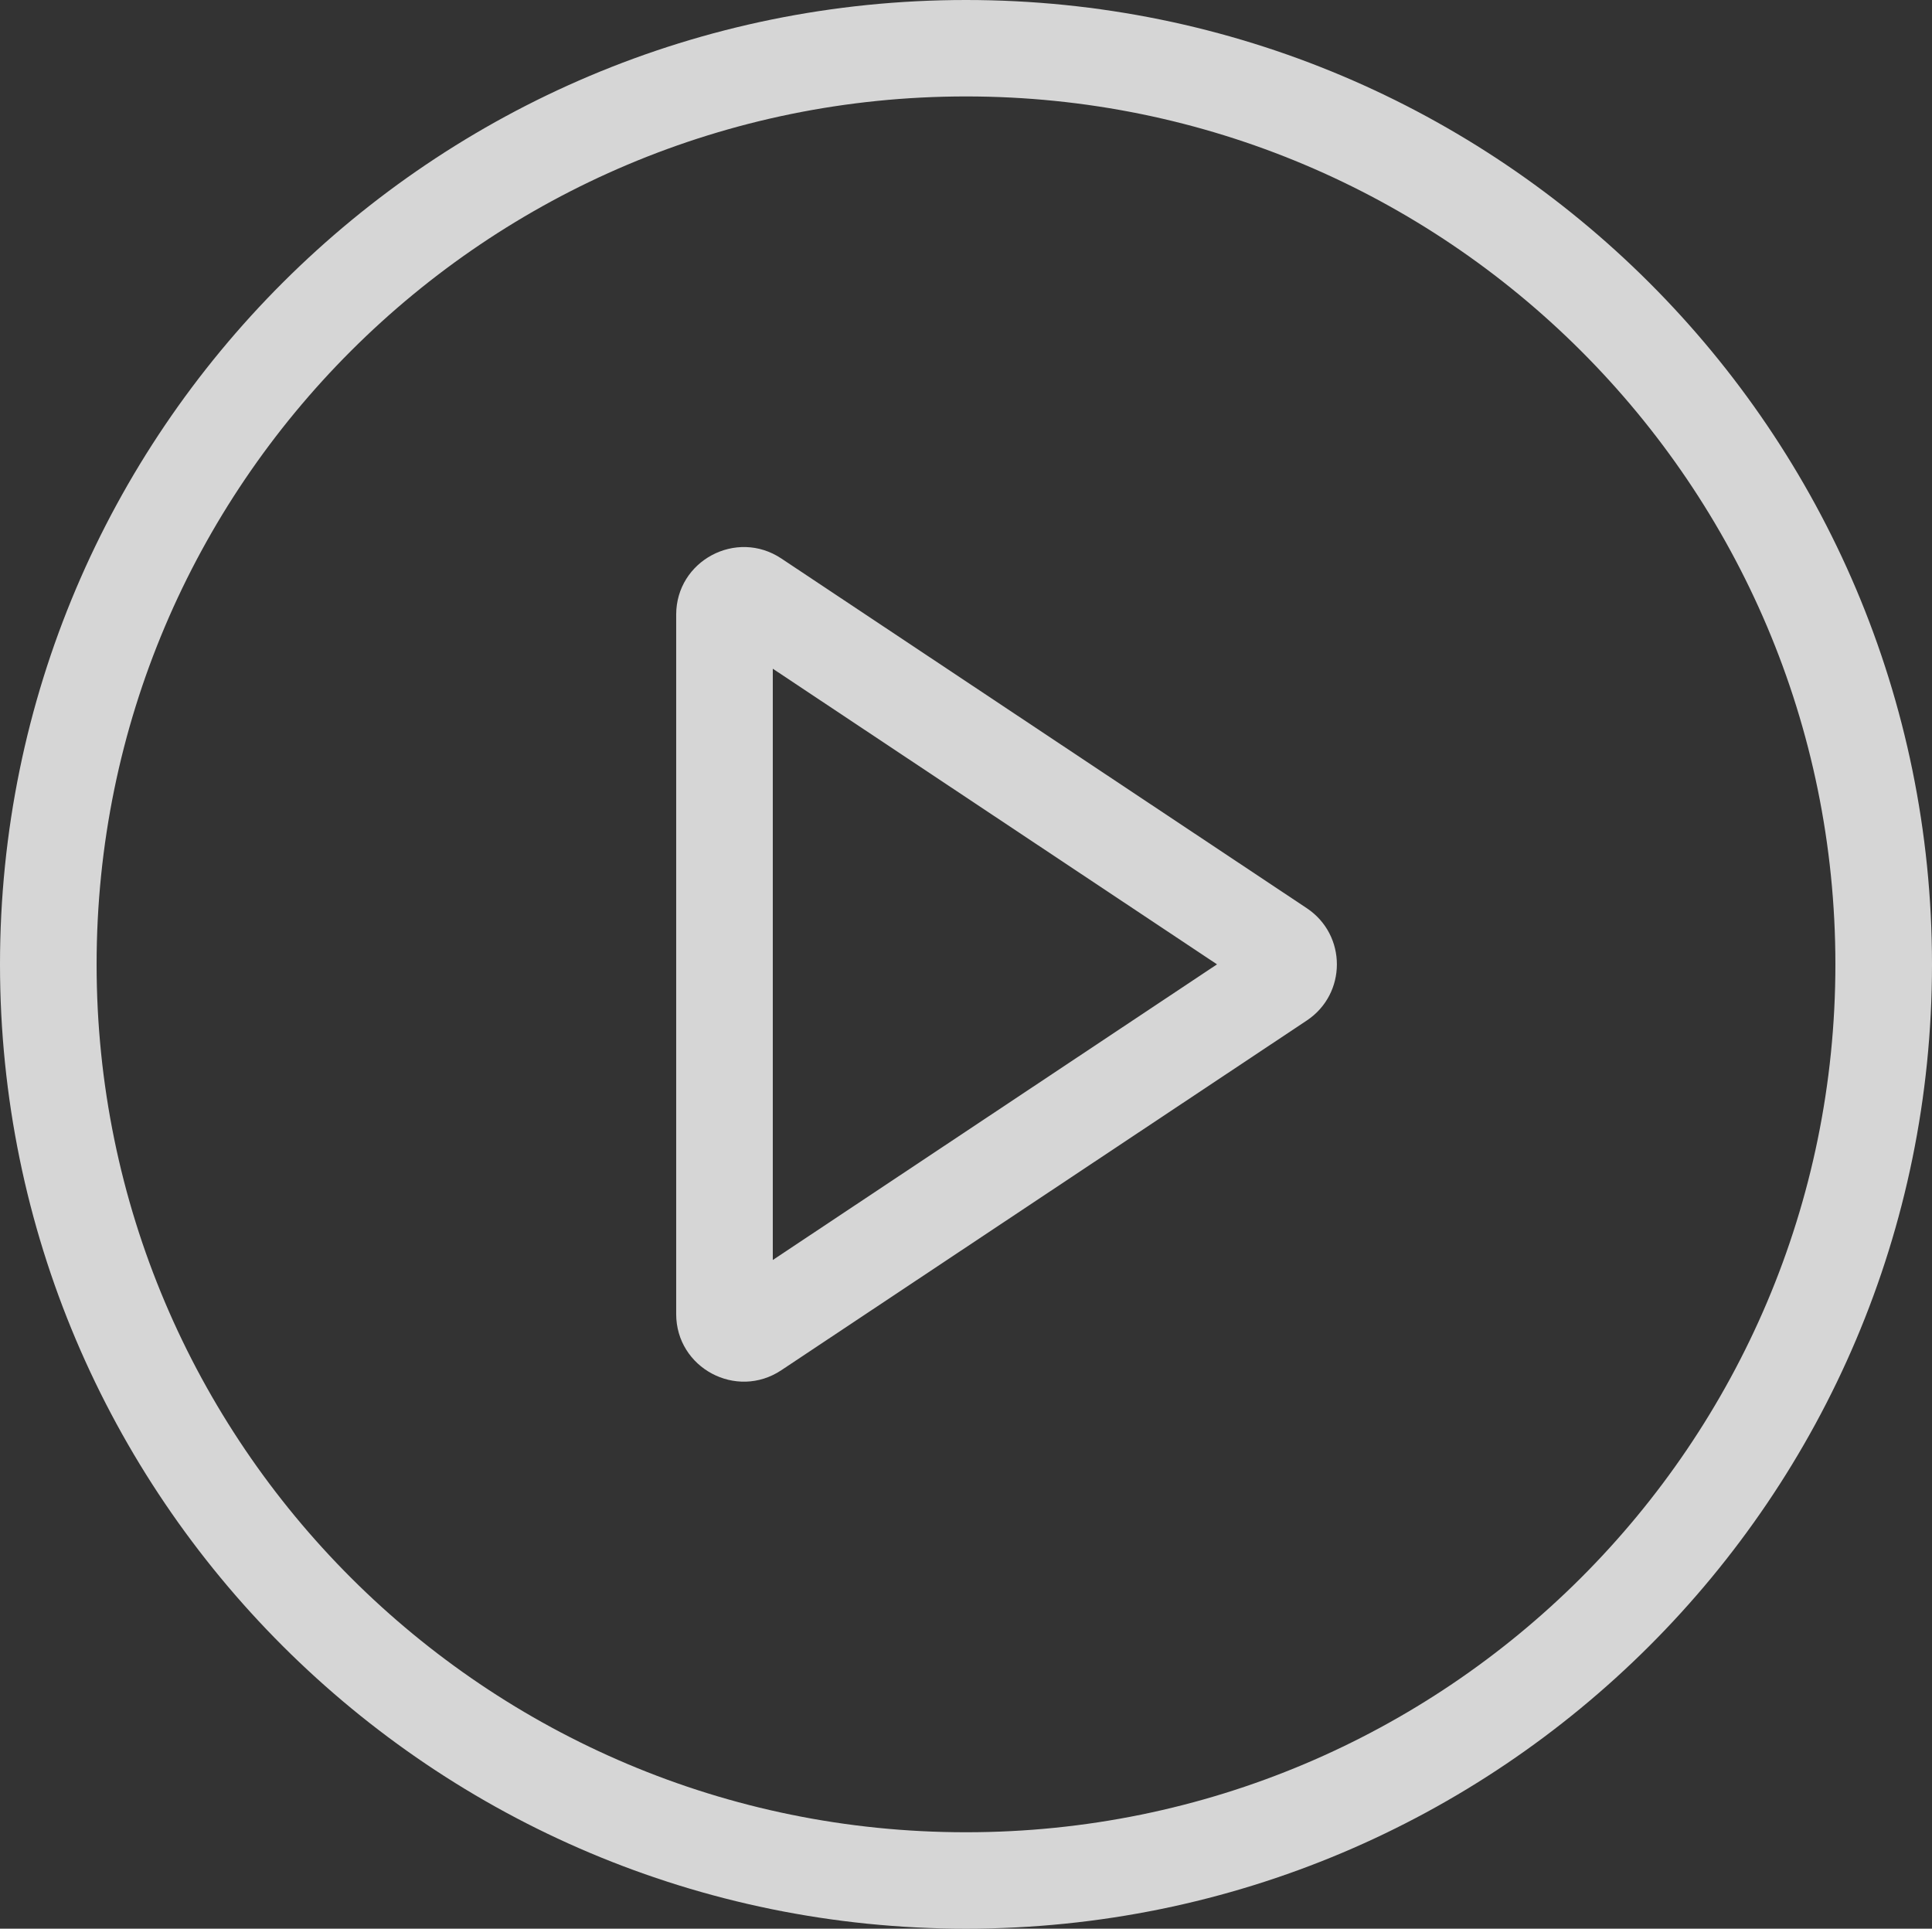
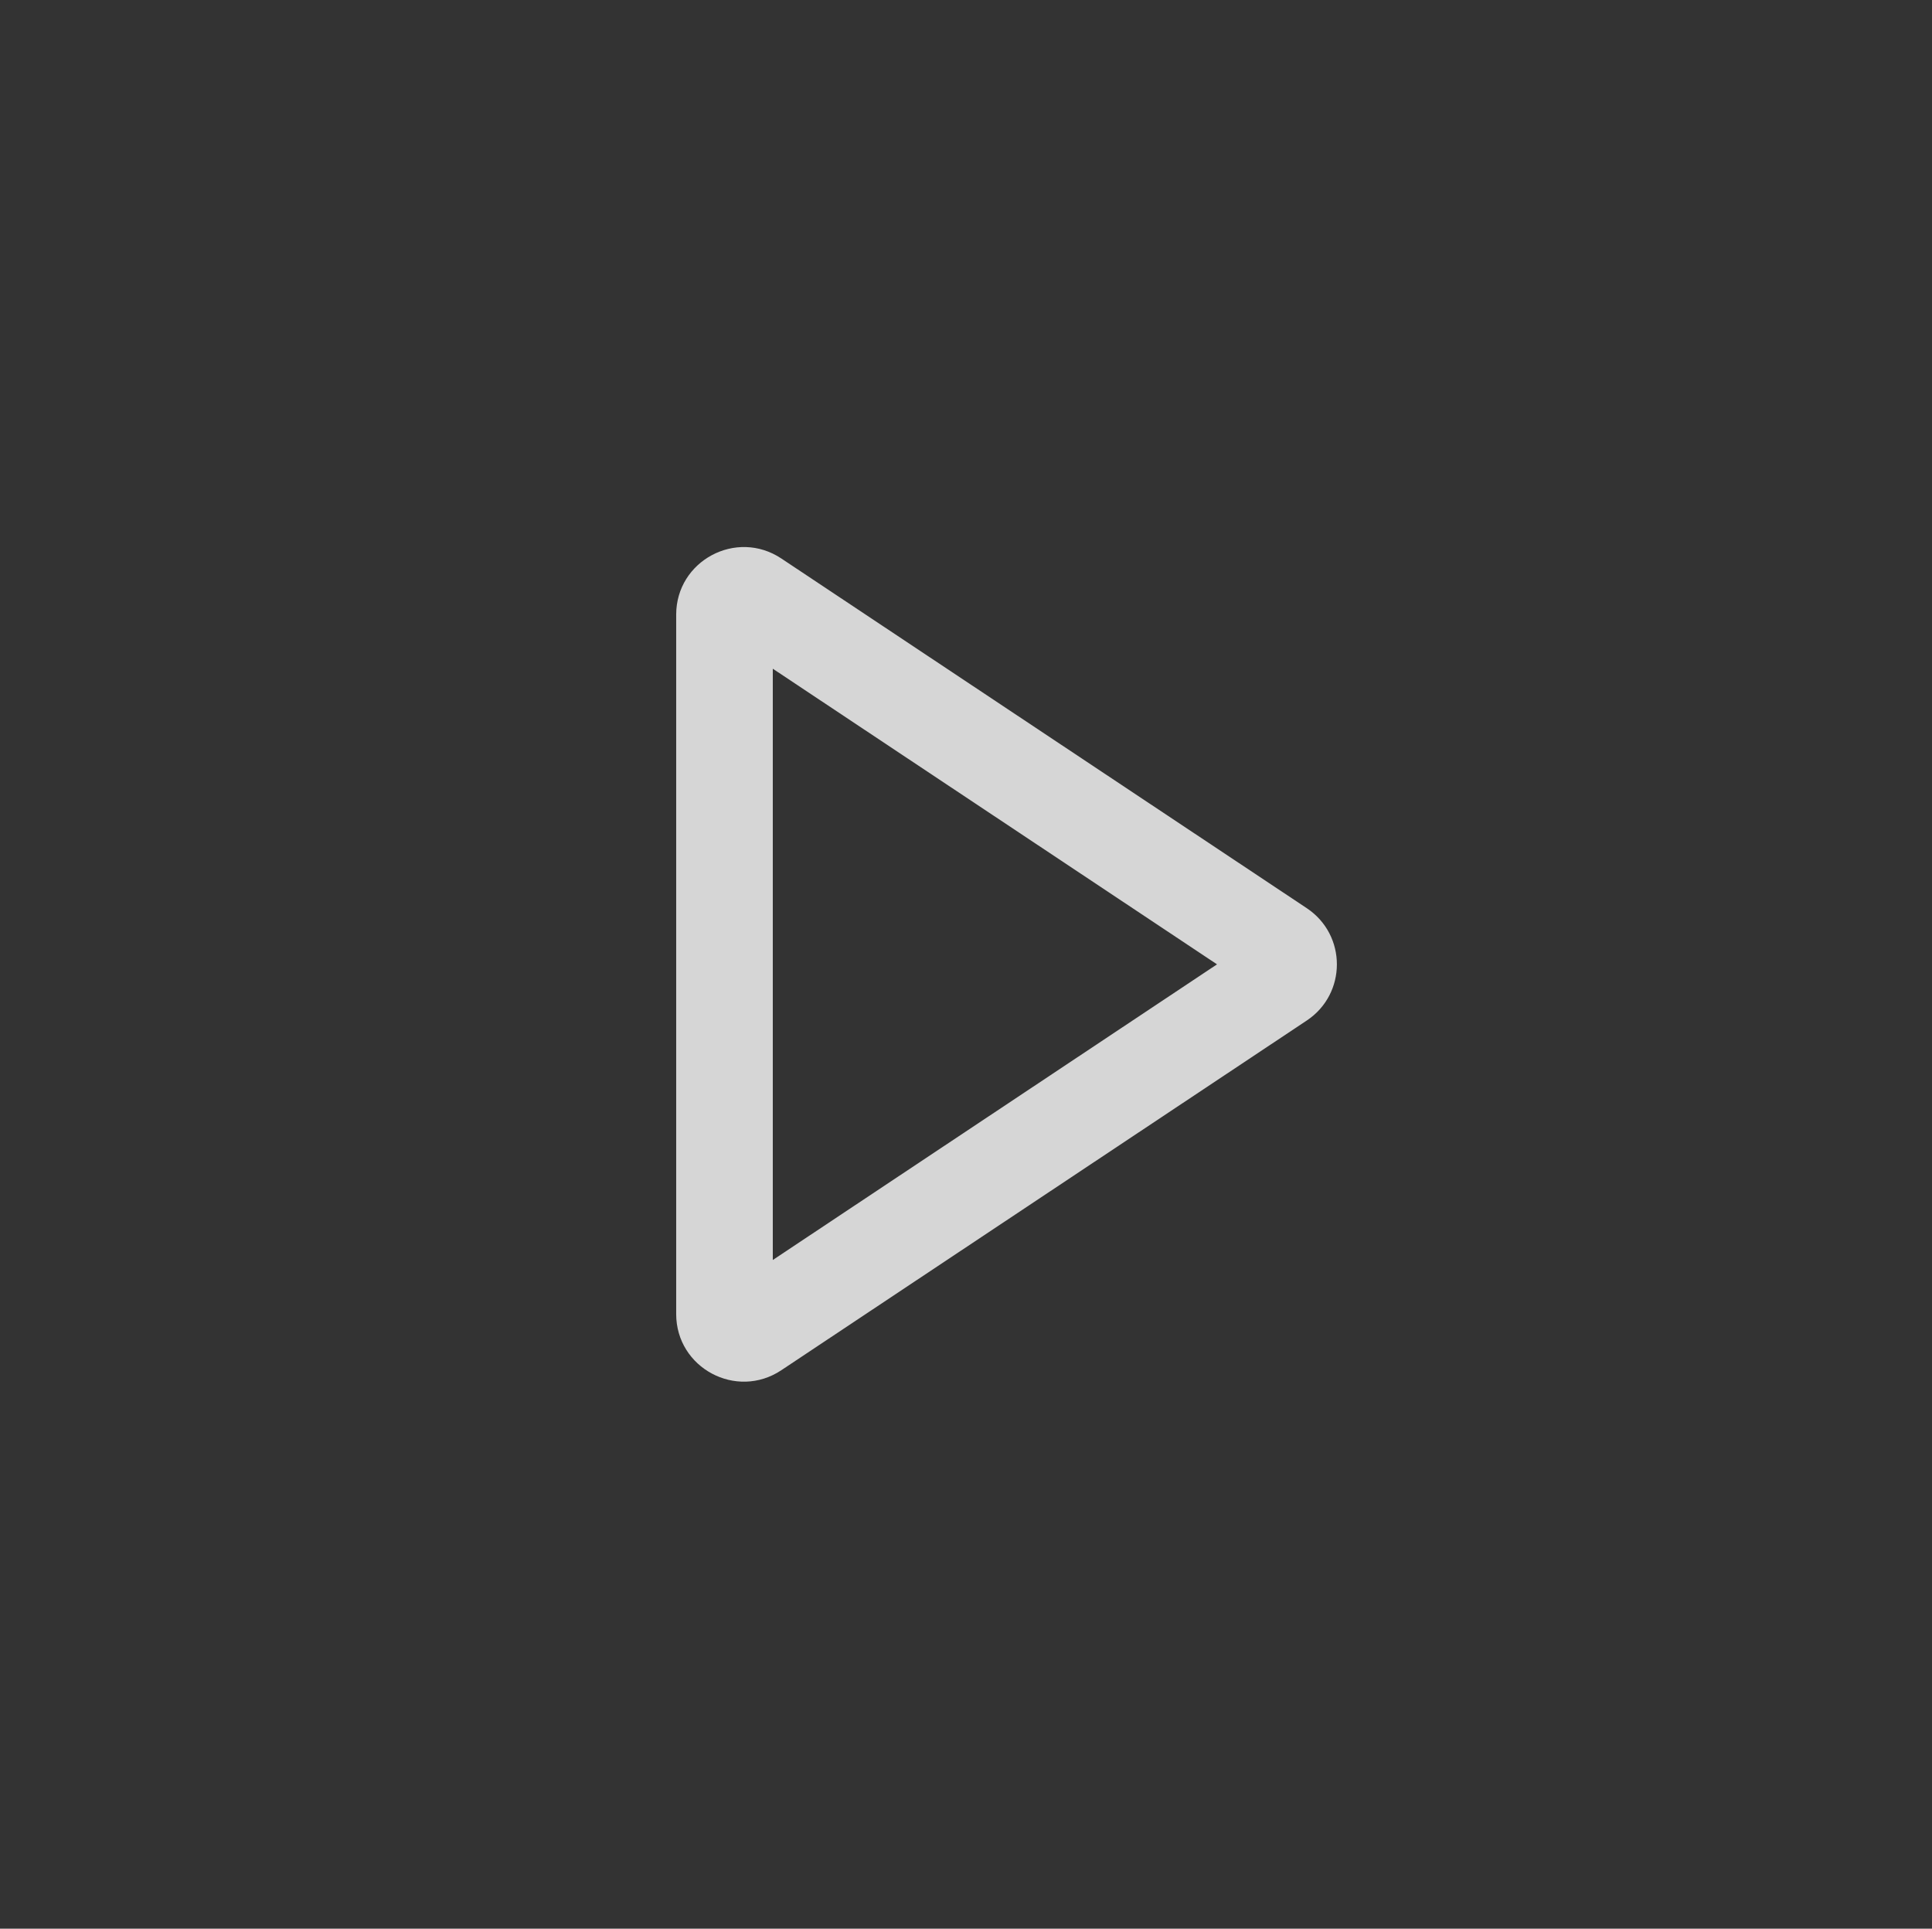
<svg xmlns="http://www.w3.org/2000/svg" width="110.194" height="110" fill="none">
  <rect width="100%" height="100%" fill="#333333" stroke="none" />
  <g style="fill: rgb(0, 0, 0);">
-     <path d="M55.097,104.500C82.483,104.500,104.684,82.339,104.684,55.000C104.684,27.662,82.484,5.500,55.097,5.500C27.711,5.500,5.510,27.662,5.510,55.000C5.510,82.338,27.711,104.500,55.097,104.500ZZM55.097,110.000C85.526,110.000,110.194,85.375,110.194,55.000C110.194,24.624,85.526,0.000,55.097,0.000C24.667,0.000,0.000,24.624,0.000,55.000C0.000,85.375,24.667,110.000,55.097,110.000ZZ" clip-rule="evenodd" fill-rule="evenodd" style="fill: rgb(255, 255, 255); fill-opacity: 0.8;" class="fills" />
    <path d="M69.414,55.000L44.077,38.139L44.077,71.862ZM74.533,51.797C76.823,53.321,76.823,56.680,74.533,58.204L44.563,78.149C42.000,79.855,38.567,78.020,38.567,74.945L38.567,35.056C38.567,31.981,42.000,30.147,44.563,31.852Z" clip-rule="evenodd" fill-rule="evenodd" style="fill: rgb(255, 255, 255); fill-opacity: 0.8;" class="fills" />
  </g>
</svg>